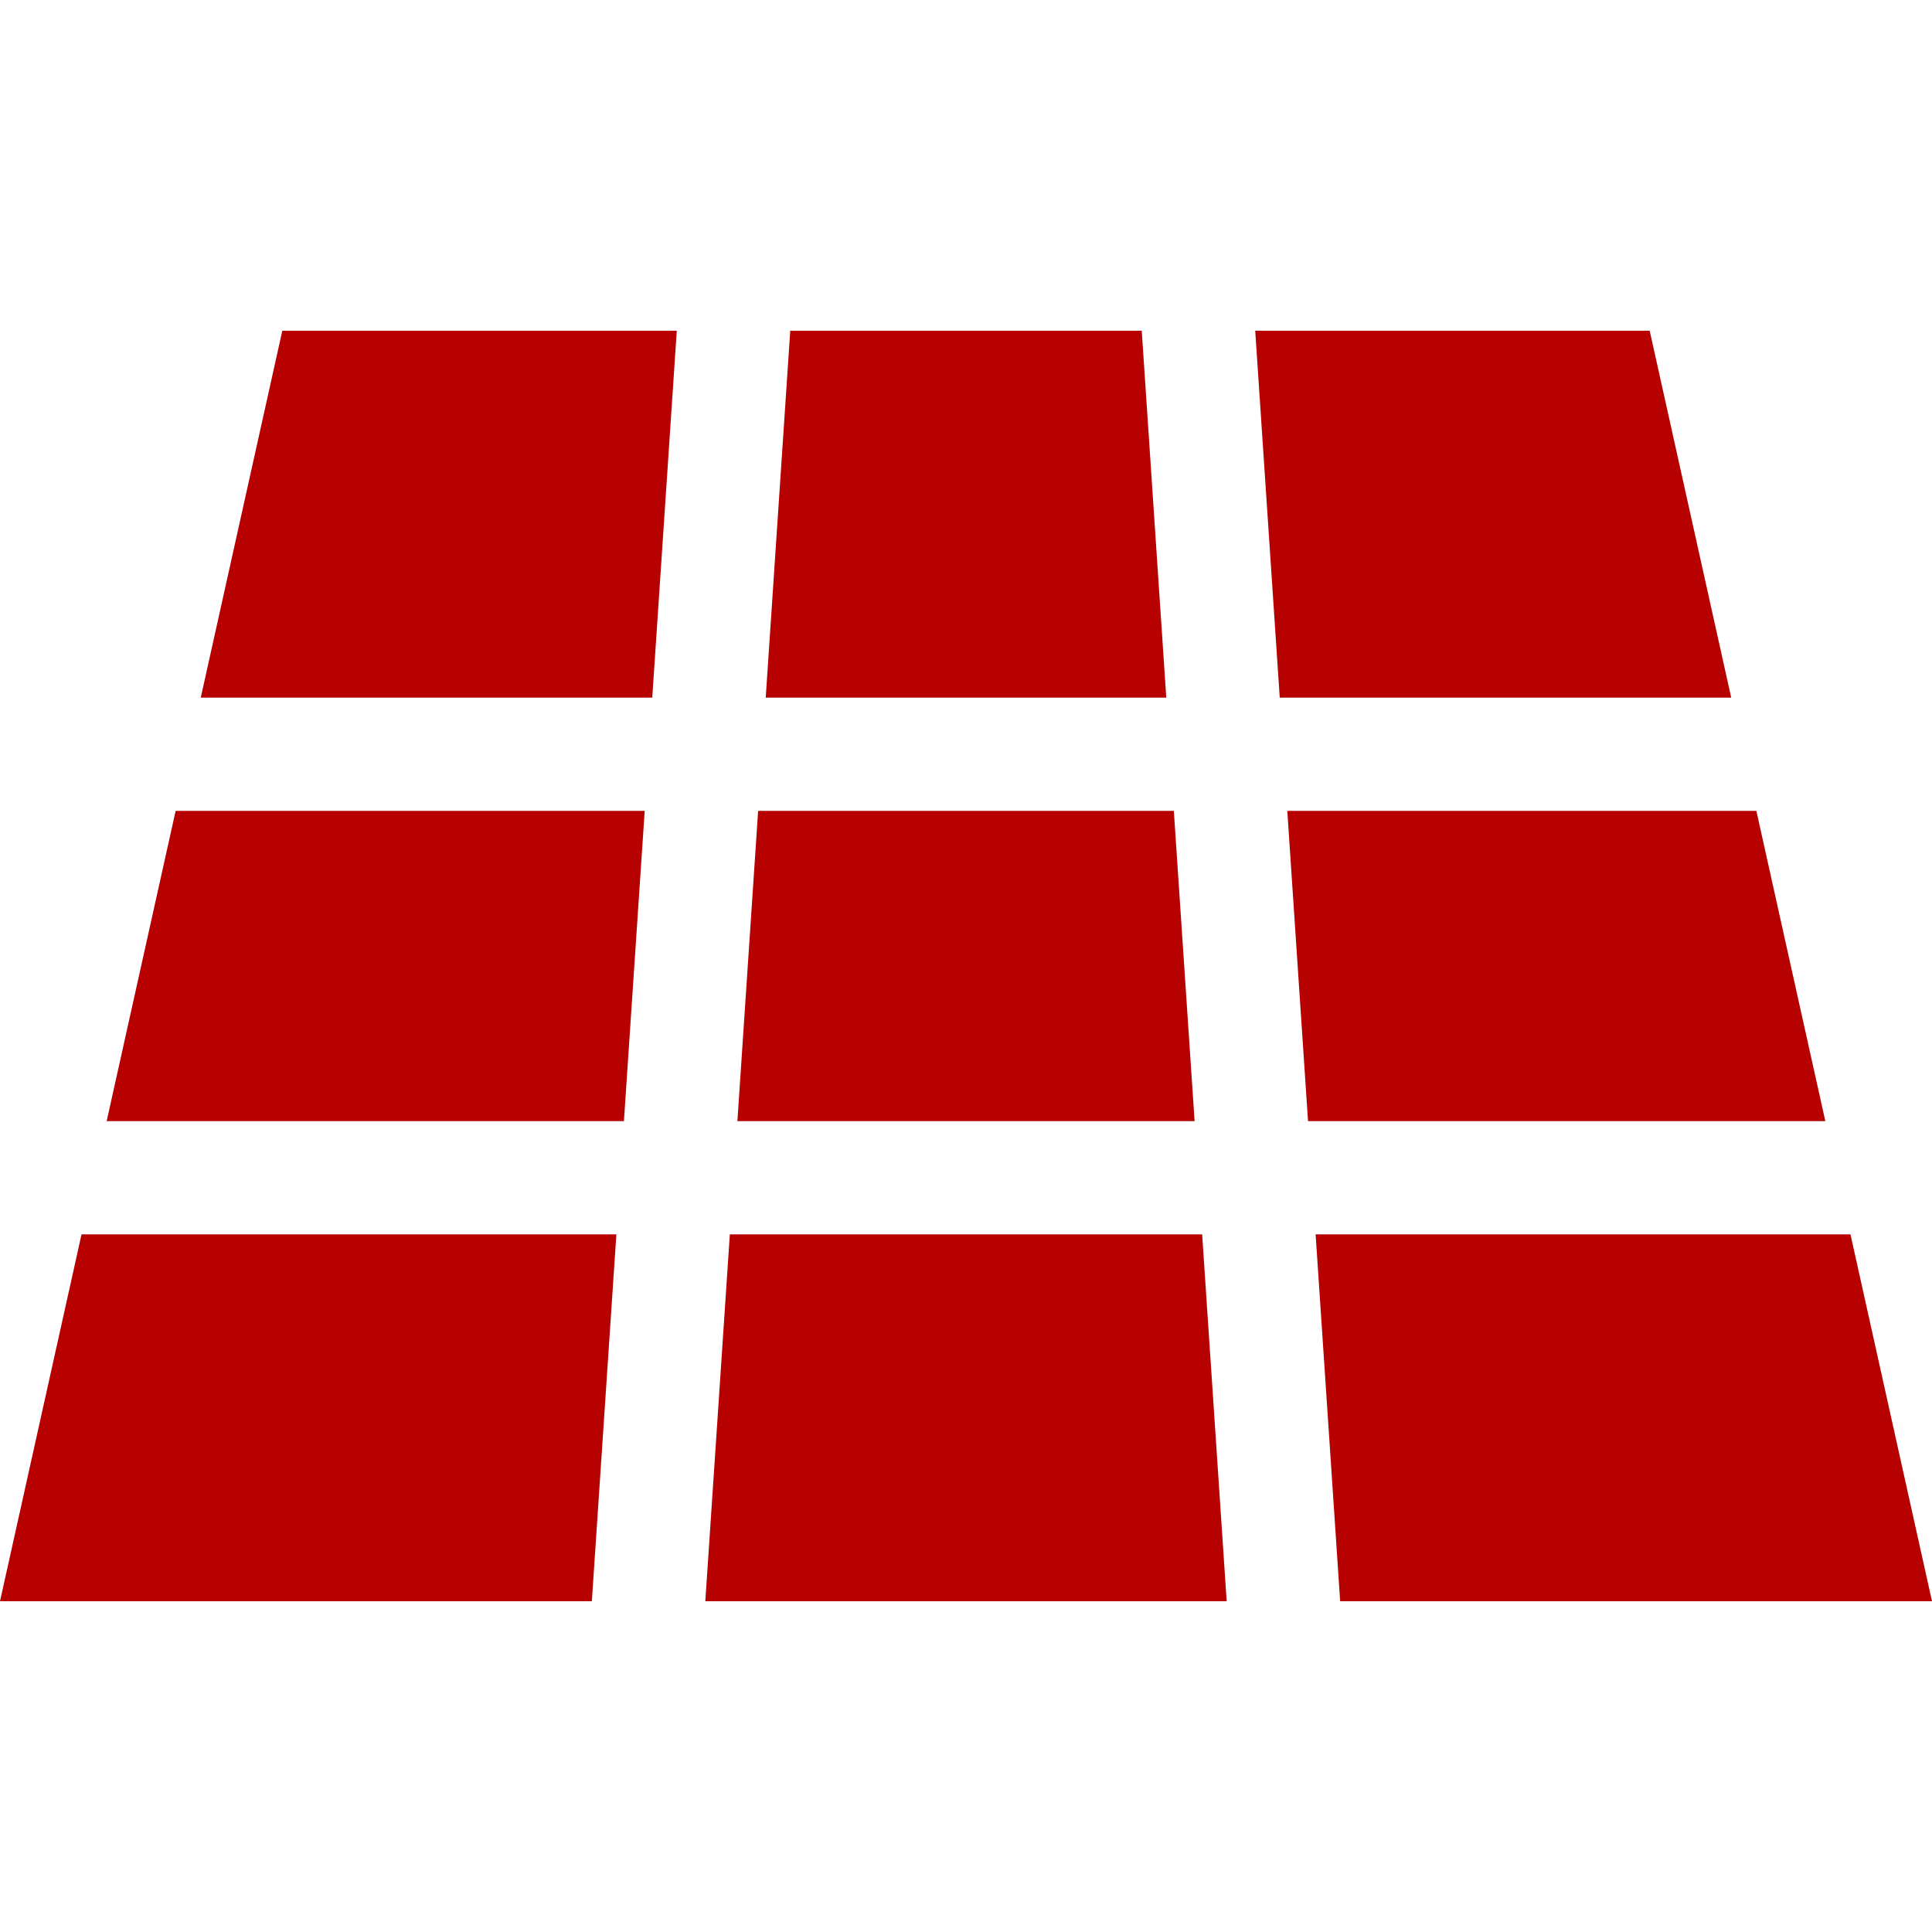
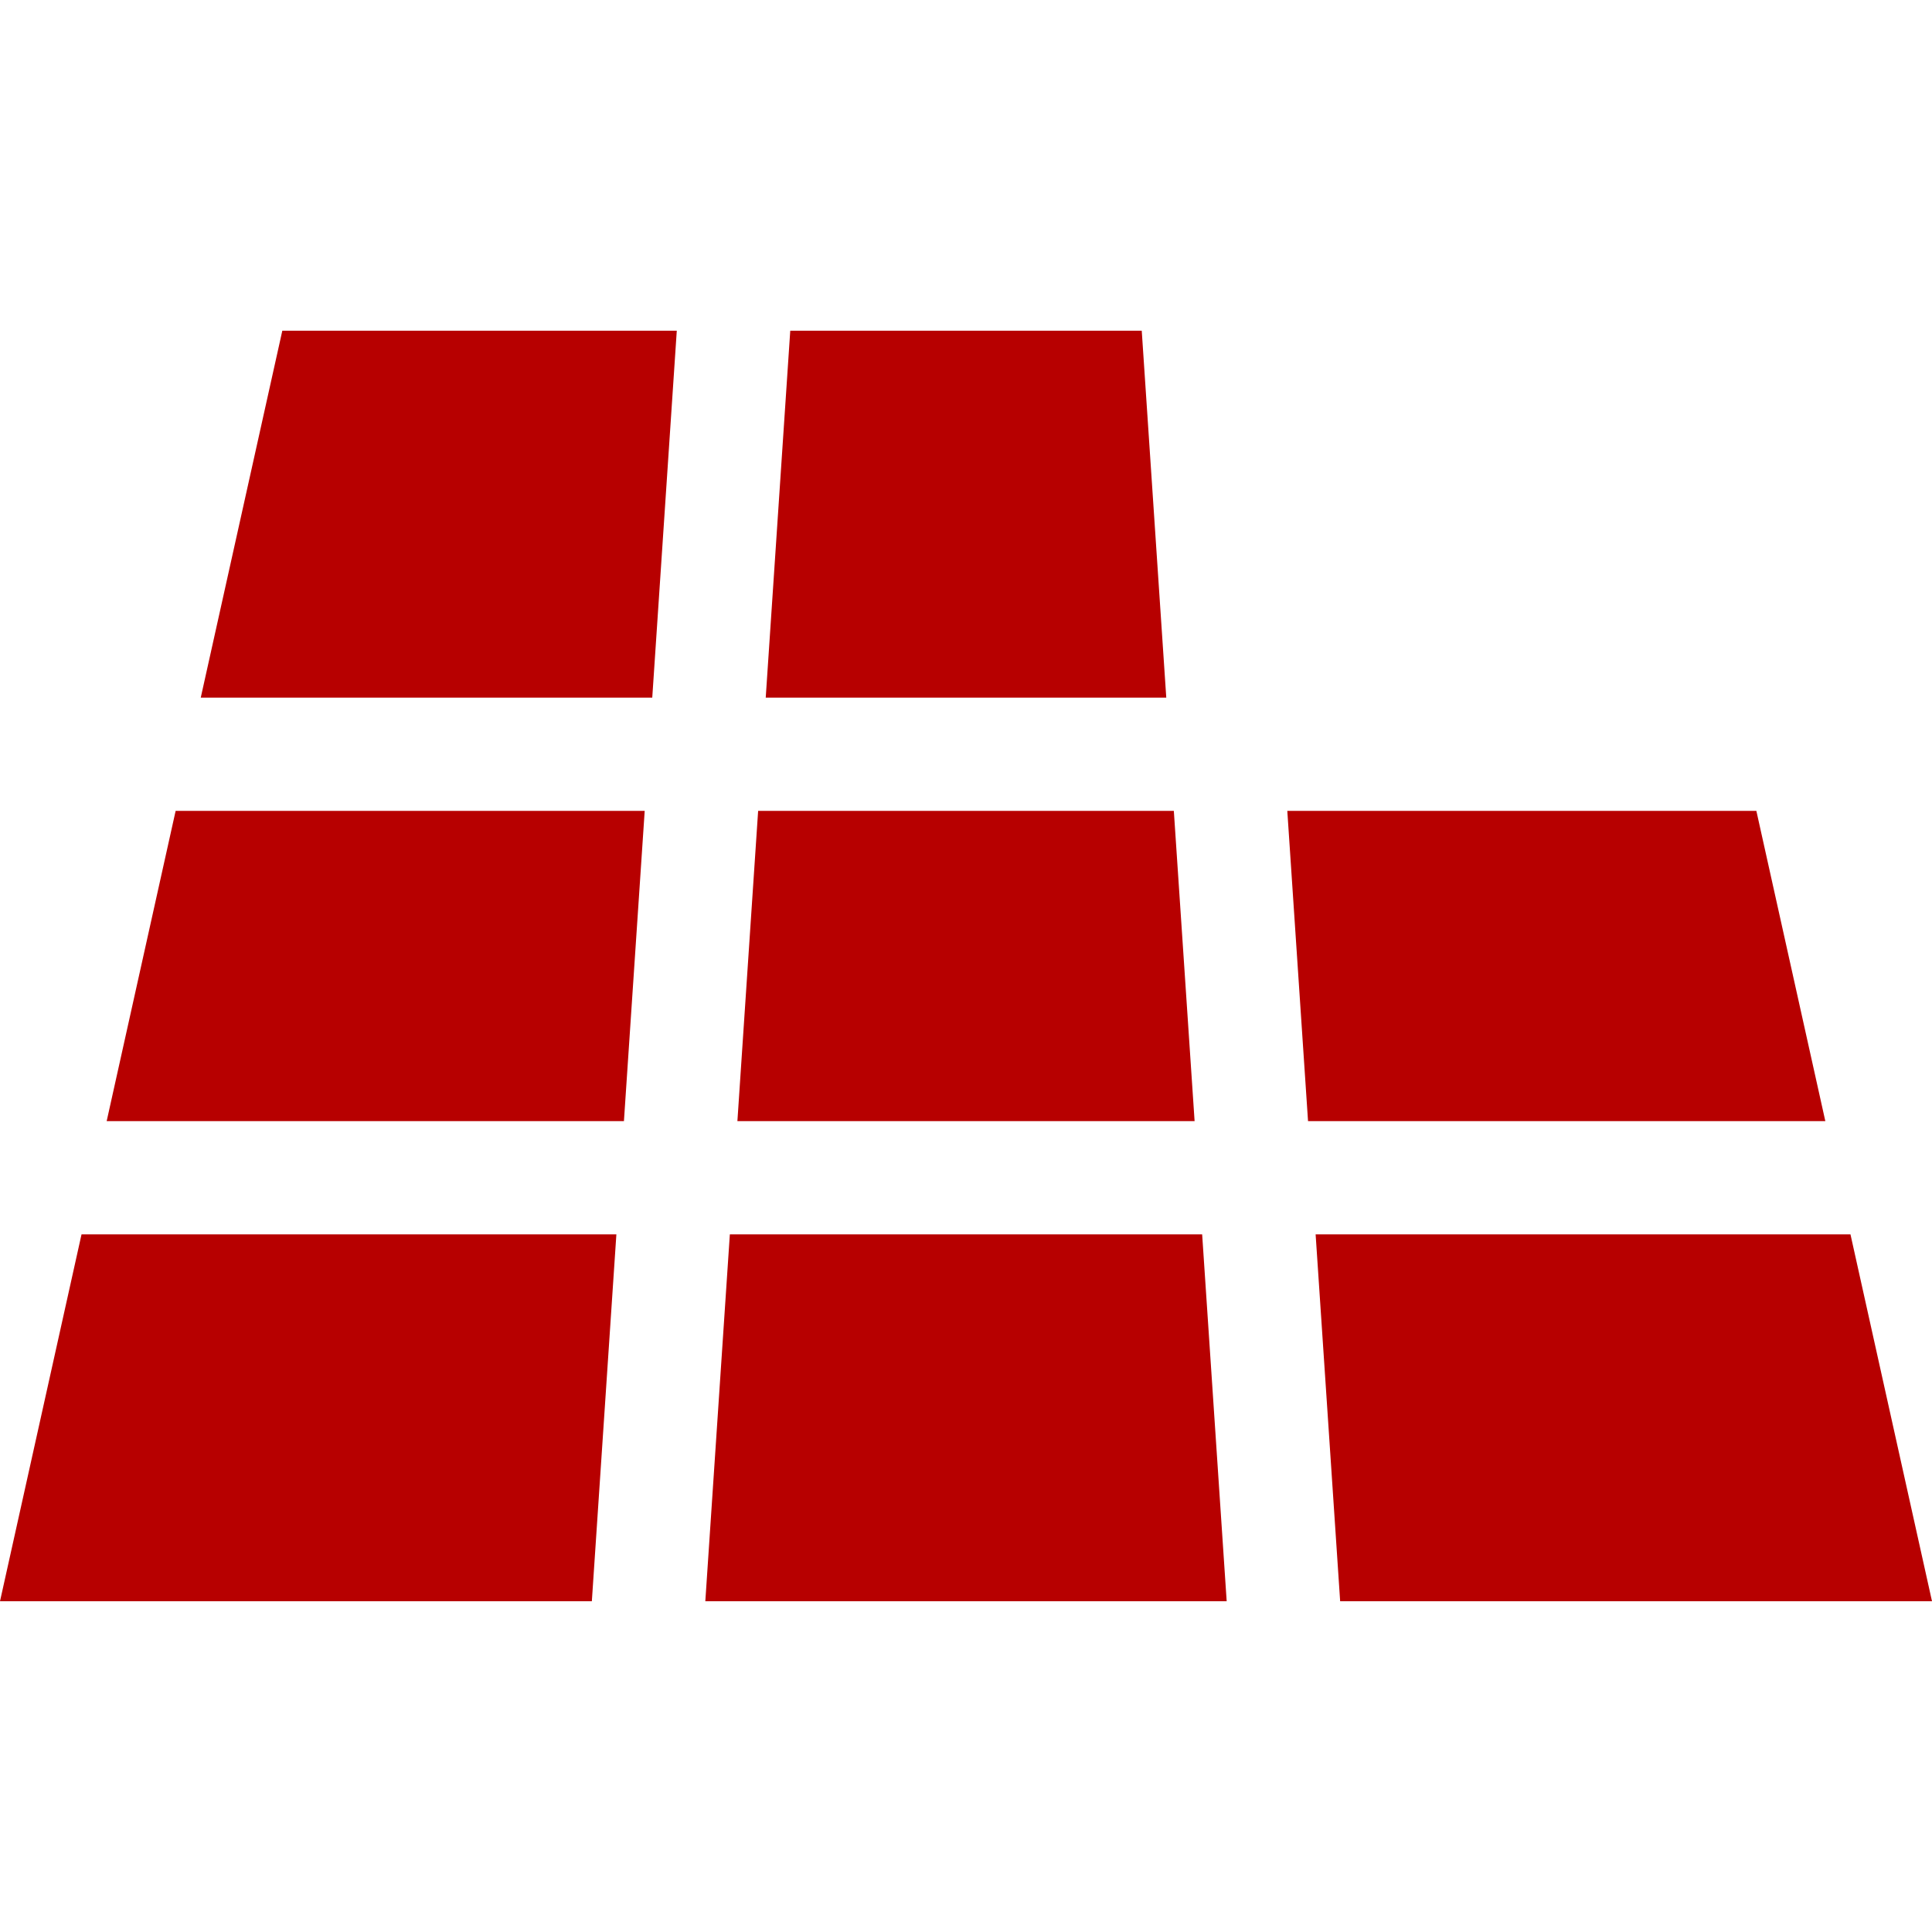
<svg xmlns="http://www.w3.org/2000/svg" width="56" height="56" viewBox="0 0 56 56" fill="none">
  <g clip-path="url(#clip0_7077_125)">
    <path d="M33.094 9.586H22.906L22.195 20.221H33.805L33.094 9.586Z" fill="#B70000" />
    <path d="M34.845 35.779H21.155L20.444 46.413H35.556L34.845 35.779Z" fill="#B70000" />
    <path d="M34.024 23.503H21.975L21.374 32.496H34.626L34.024 23.503Z" fill="#B70000" />
-     <path d="M5.091 23.503L3.092 32.496H18.085L18.687 23.503H5.091Z" fill="#B70000" />
+     <path d="M5.091 23.503L3.092 32.496H18.085L18.687 23.503Z" fill="#B70000" />
    <path d="M2.363 35.779L0 46.413H17.155L17.866 35.779H2.363Z" fill="#B70000" />
    <path d="M50.909 23.503H37.313L37.914 32.496H52.908L50.909 23.503Z" fill="#B70000" />
-     <path d="M47.817 9.586H36.383L37.094 20.221H50.18L47.817 9.586Z" fill="#B70000" />
    <path d="M8.183 9.586L5.819 20.221H18.906L19.617 9.586H8.183Z" fill="#B70000" />
    <path d="M53.637 35.779H38.134L38.845 46.413H56L53.637 35.779Z" fill="#B70000" />
  </g>
  <defs>
    <clipPath id="clip0_7077_125">
      <rect width="56" height="56" fill="white" />
    </clipPath>
  </defs>
</svg>